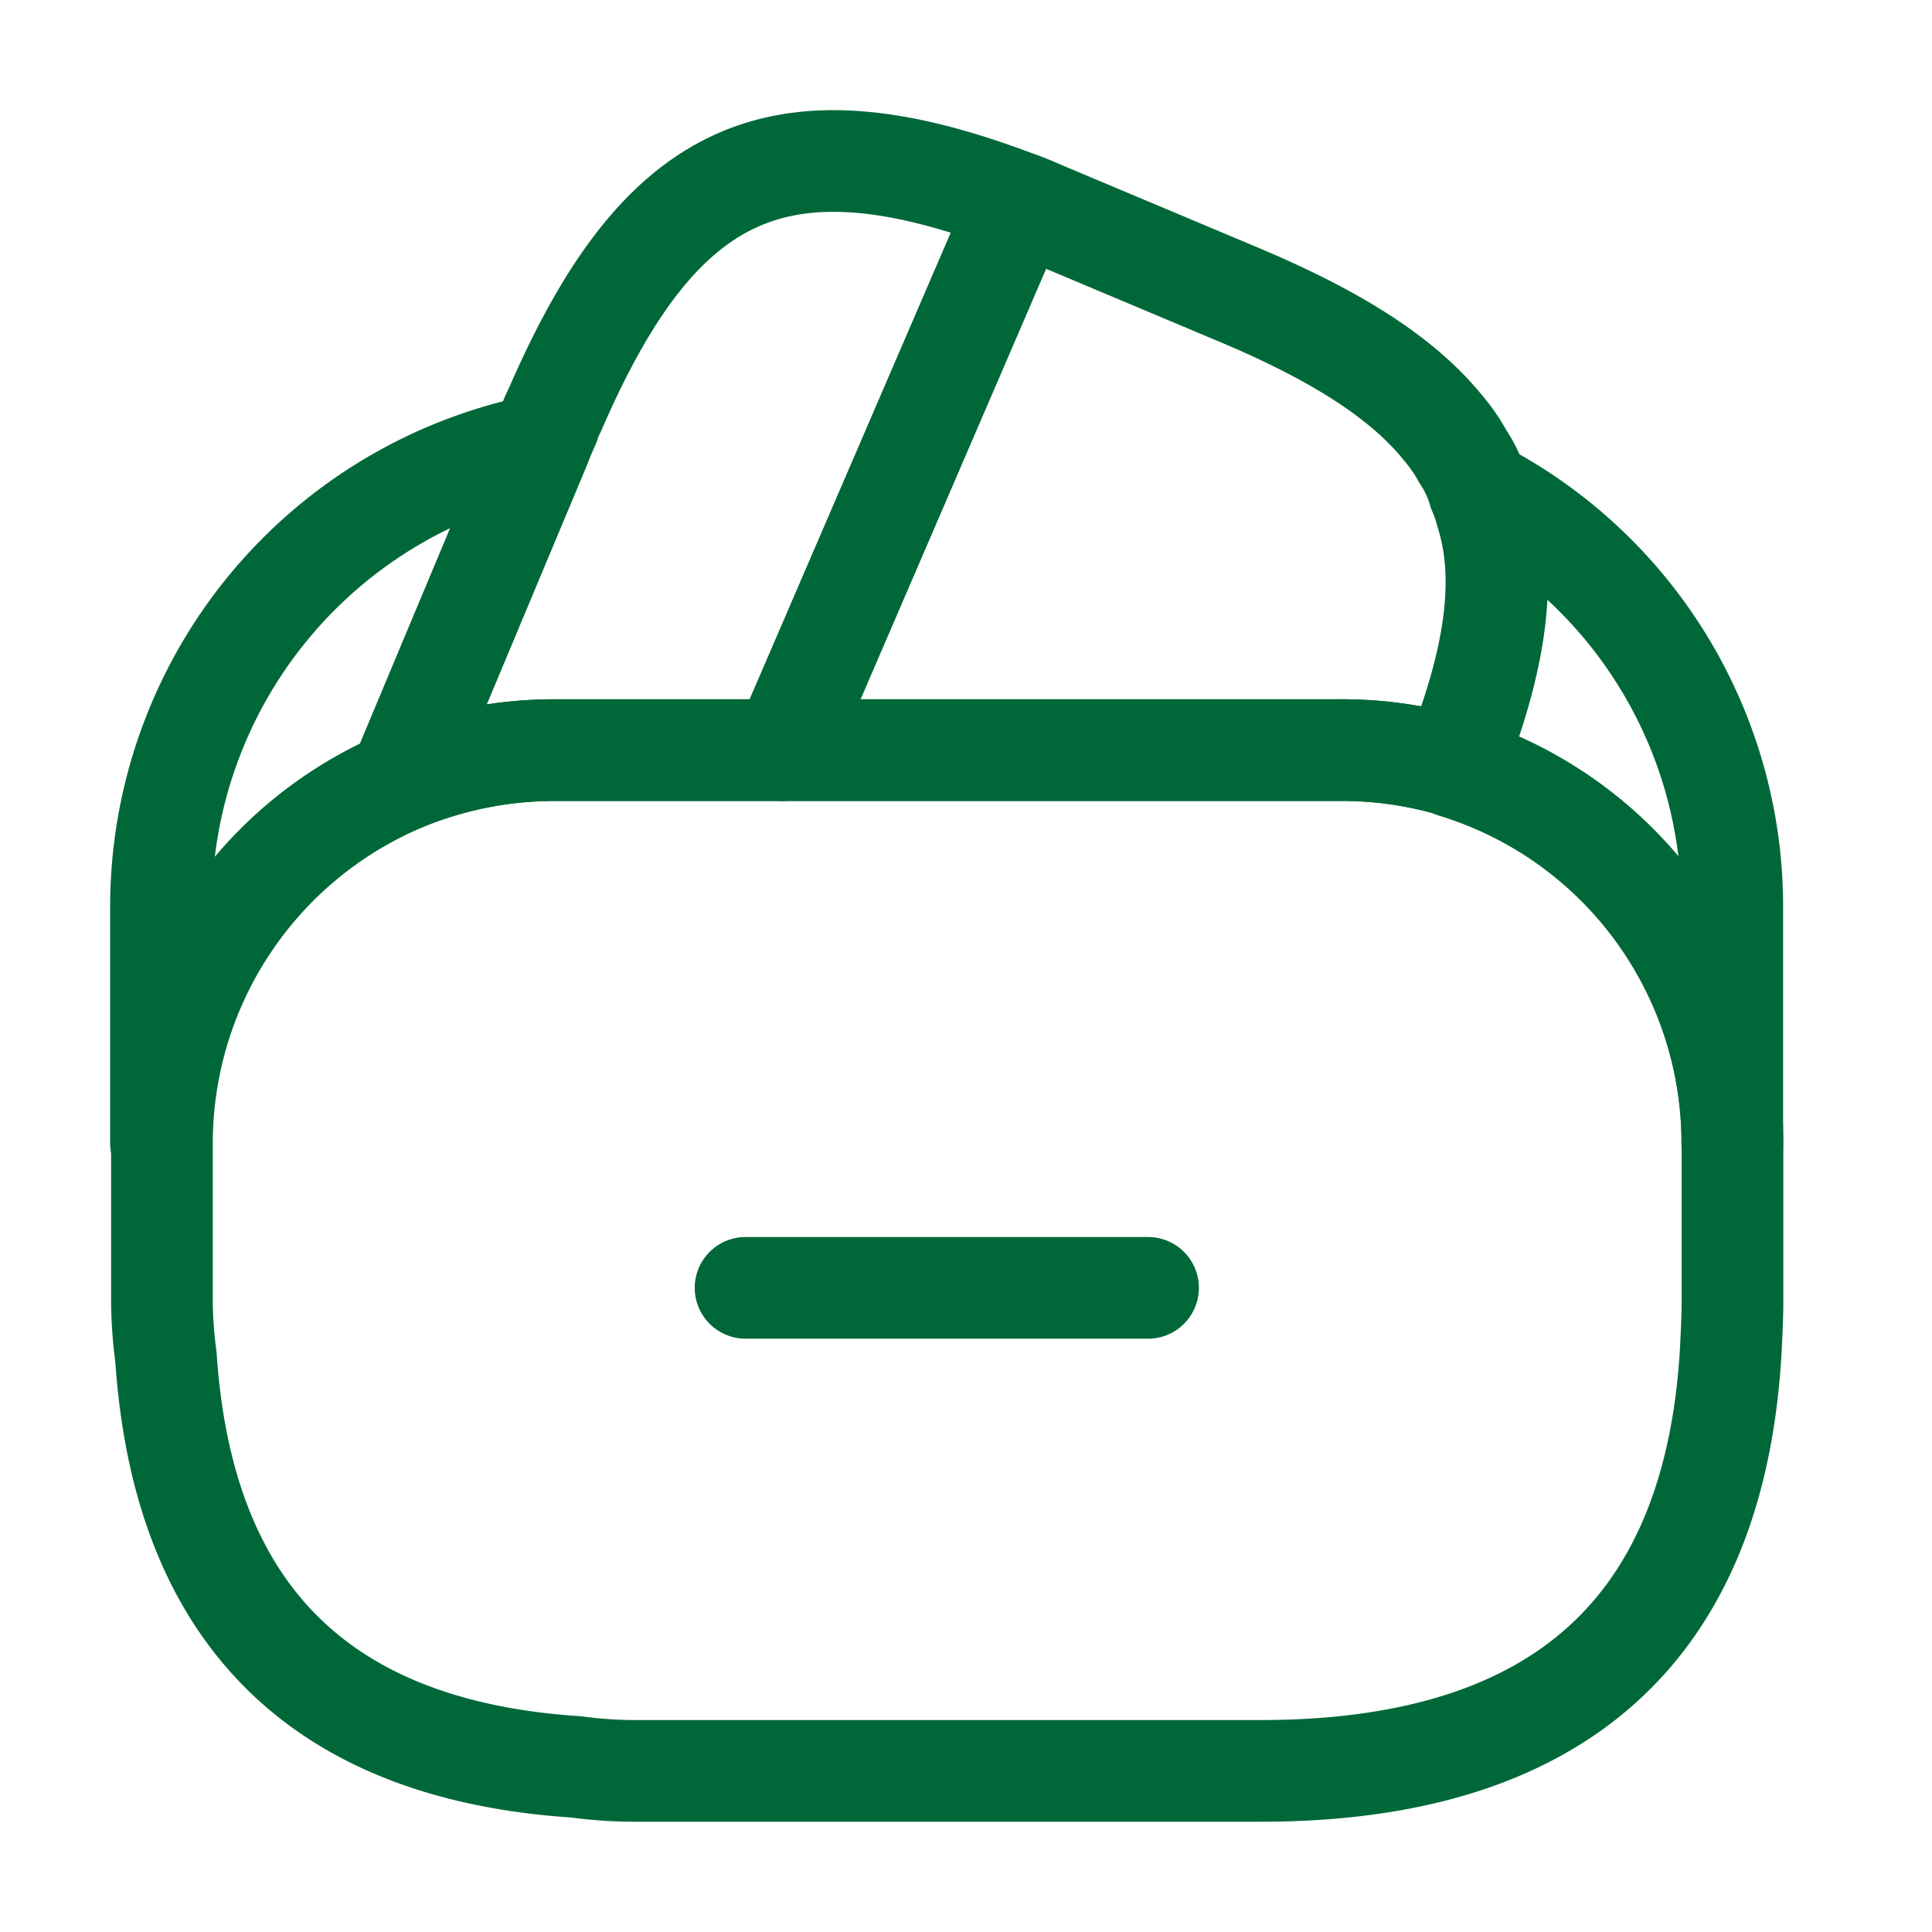
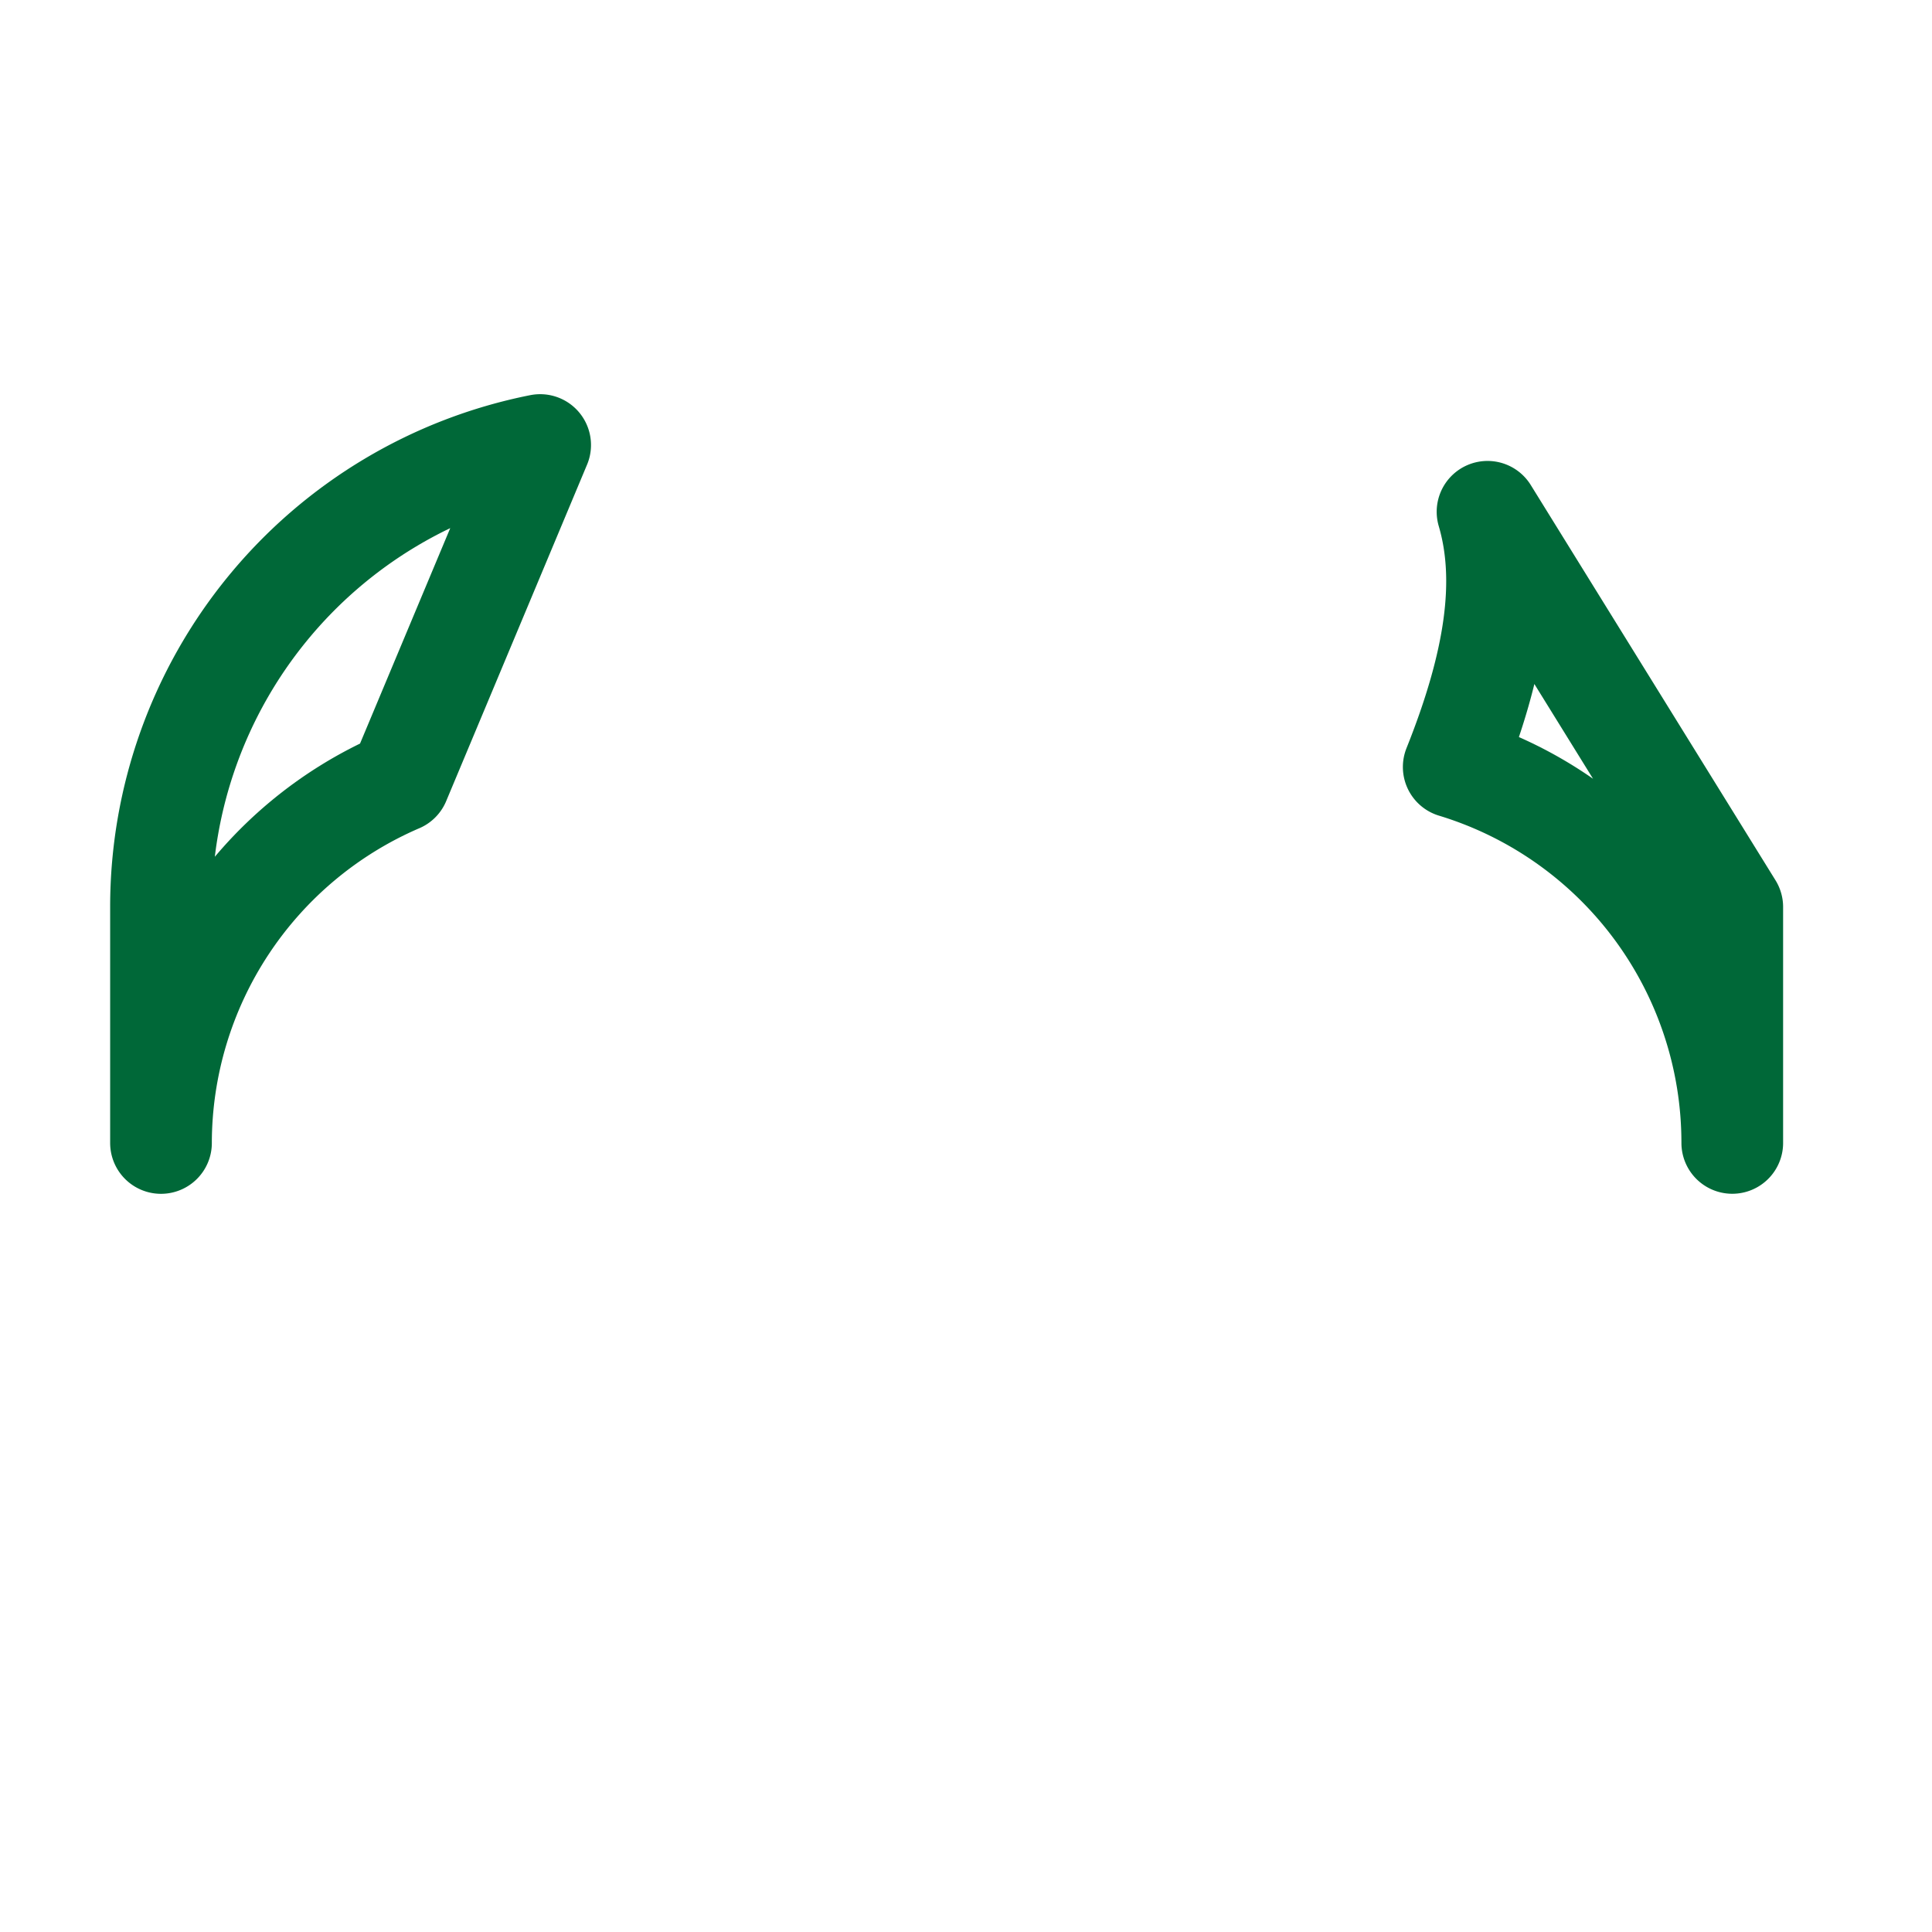
<svg xmlns="http://www.w3.org/2000/svg" id="feat3" width="75.999" height="75.999" viewBox="0 0 75.999 75.999">
  <g id="wallet-minus">
-     <path id="Vector" d="M15.833,0H0" transform="translate(29.328 50.66)" fill="none" stroke="#006838" stroke-linecap="round" stroke-linejoin="round" stroke-width="4" />
-     <path id="Vector-2" data-name="Vector" d="M24.383,1.641l-.095.222L15.1,23.174H6.08A15.564,15.564,0,0,0,0,24.409L5.542,11.172l.127-.317.222-.507a2.739,2.739,0,0,1,.222-.538C10.26.216,14.946-1.969,24.383,1.641Z" transform="translate(15.706 6.333)" fill="none" stroke="#006838" stroke-linecap="round" stroke-linejoin="round" stroke-width="4" />
-     <path id="Vector-3" data-name="Vector" d="M26.346,22.166a15.073,15.073,0,0,0-4.465-.633H0L9.183.222,9.278,0c.475.158.918.38,1.393.57l7,2.945c3.895,1.615,6.618,3.293,8.265,5.32a6.7,6.7,0,0,1,.792,1.14,4.818,4.818,0,0,1,.633,1.362,5.113,5.113,0,0,1,.285.823C28.5,14.82,27.993,18.081,26.346,22.166Z" transform="translate(30.811 7.974)" fill="none" stroke="#006838" stroke-linecap="round" stroke-linejoin="round" stroke-width="4" />
-     <path id="Vector-4" data-name="Vector" d="M61.781,15.453v6.175c0,.633-.032,1.267-.063,1.9-.6,11.052-6.777,16.625-18.493,16.625h-24.7a17.476,17.476,0,0,1-2.248-.158Q1.172,39,.158,23.876A17.476,17.476,0,0,1,0,21.628V15.453A15.5,15.5,0,0,1,9.373,1.235,15.682,15.682,0,0,1,15.453,0H46.359a15.848,15.848,0,0,1,4.465.633A15.527,15.527,0,0,1,61.781,15.453Z" transform="translate(6.37 29.508)" fill="none" stroke="#006838" stroke-linecap="round" stroke-linejoin="round" stroke-width="4" />
    <path id="Vector-5" data-name="Vector" d="M14.915,0,9.373,13.236A15.5,15.5,0,0,0,0,27.455V18.176A18.52,18.52,0,0,1,14.915,0Z" transform="translate(6.333 17.506)" fill="none" stroke="#006838" stroke-linecap="round" stroke-linejoin="round" stroke-width="4" />
-     <path id="Vector-6" data-name="Vector" d="M10.957,16.371V25.65A15.449,15.449,0,0,0,0,10.862C1.647,6.745,2.122,3.515,1.33.823A3.617,3.617,0,0,0,1.045,0,18.439,18.439,0,0,1,10.957,16.371Z" transform="translate(57.185 19.309)" fill="none" stroke="#006838" stroke-linecap="round" stroke-linejoin="round" stroke-width="4" />
-     <path id="Vector-7" data-name="Vector" d="M0,0H76V76H0Z" fill="none" opacity="0" />
+     <path id="Vector-6" data-name="Vector" d="M10.957,16.371V25.65A15.449,15.449,0,0,0,0,10.862C1.647,6.745,2.122,3.515,1.33.823Z" transform="translate(57.185 19.309)" fill="none" stroke="#006838" stroke-linecap="round" stroke-linejoin="round" stroke-width="4" />
  </g>
</svg>